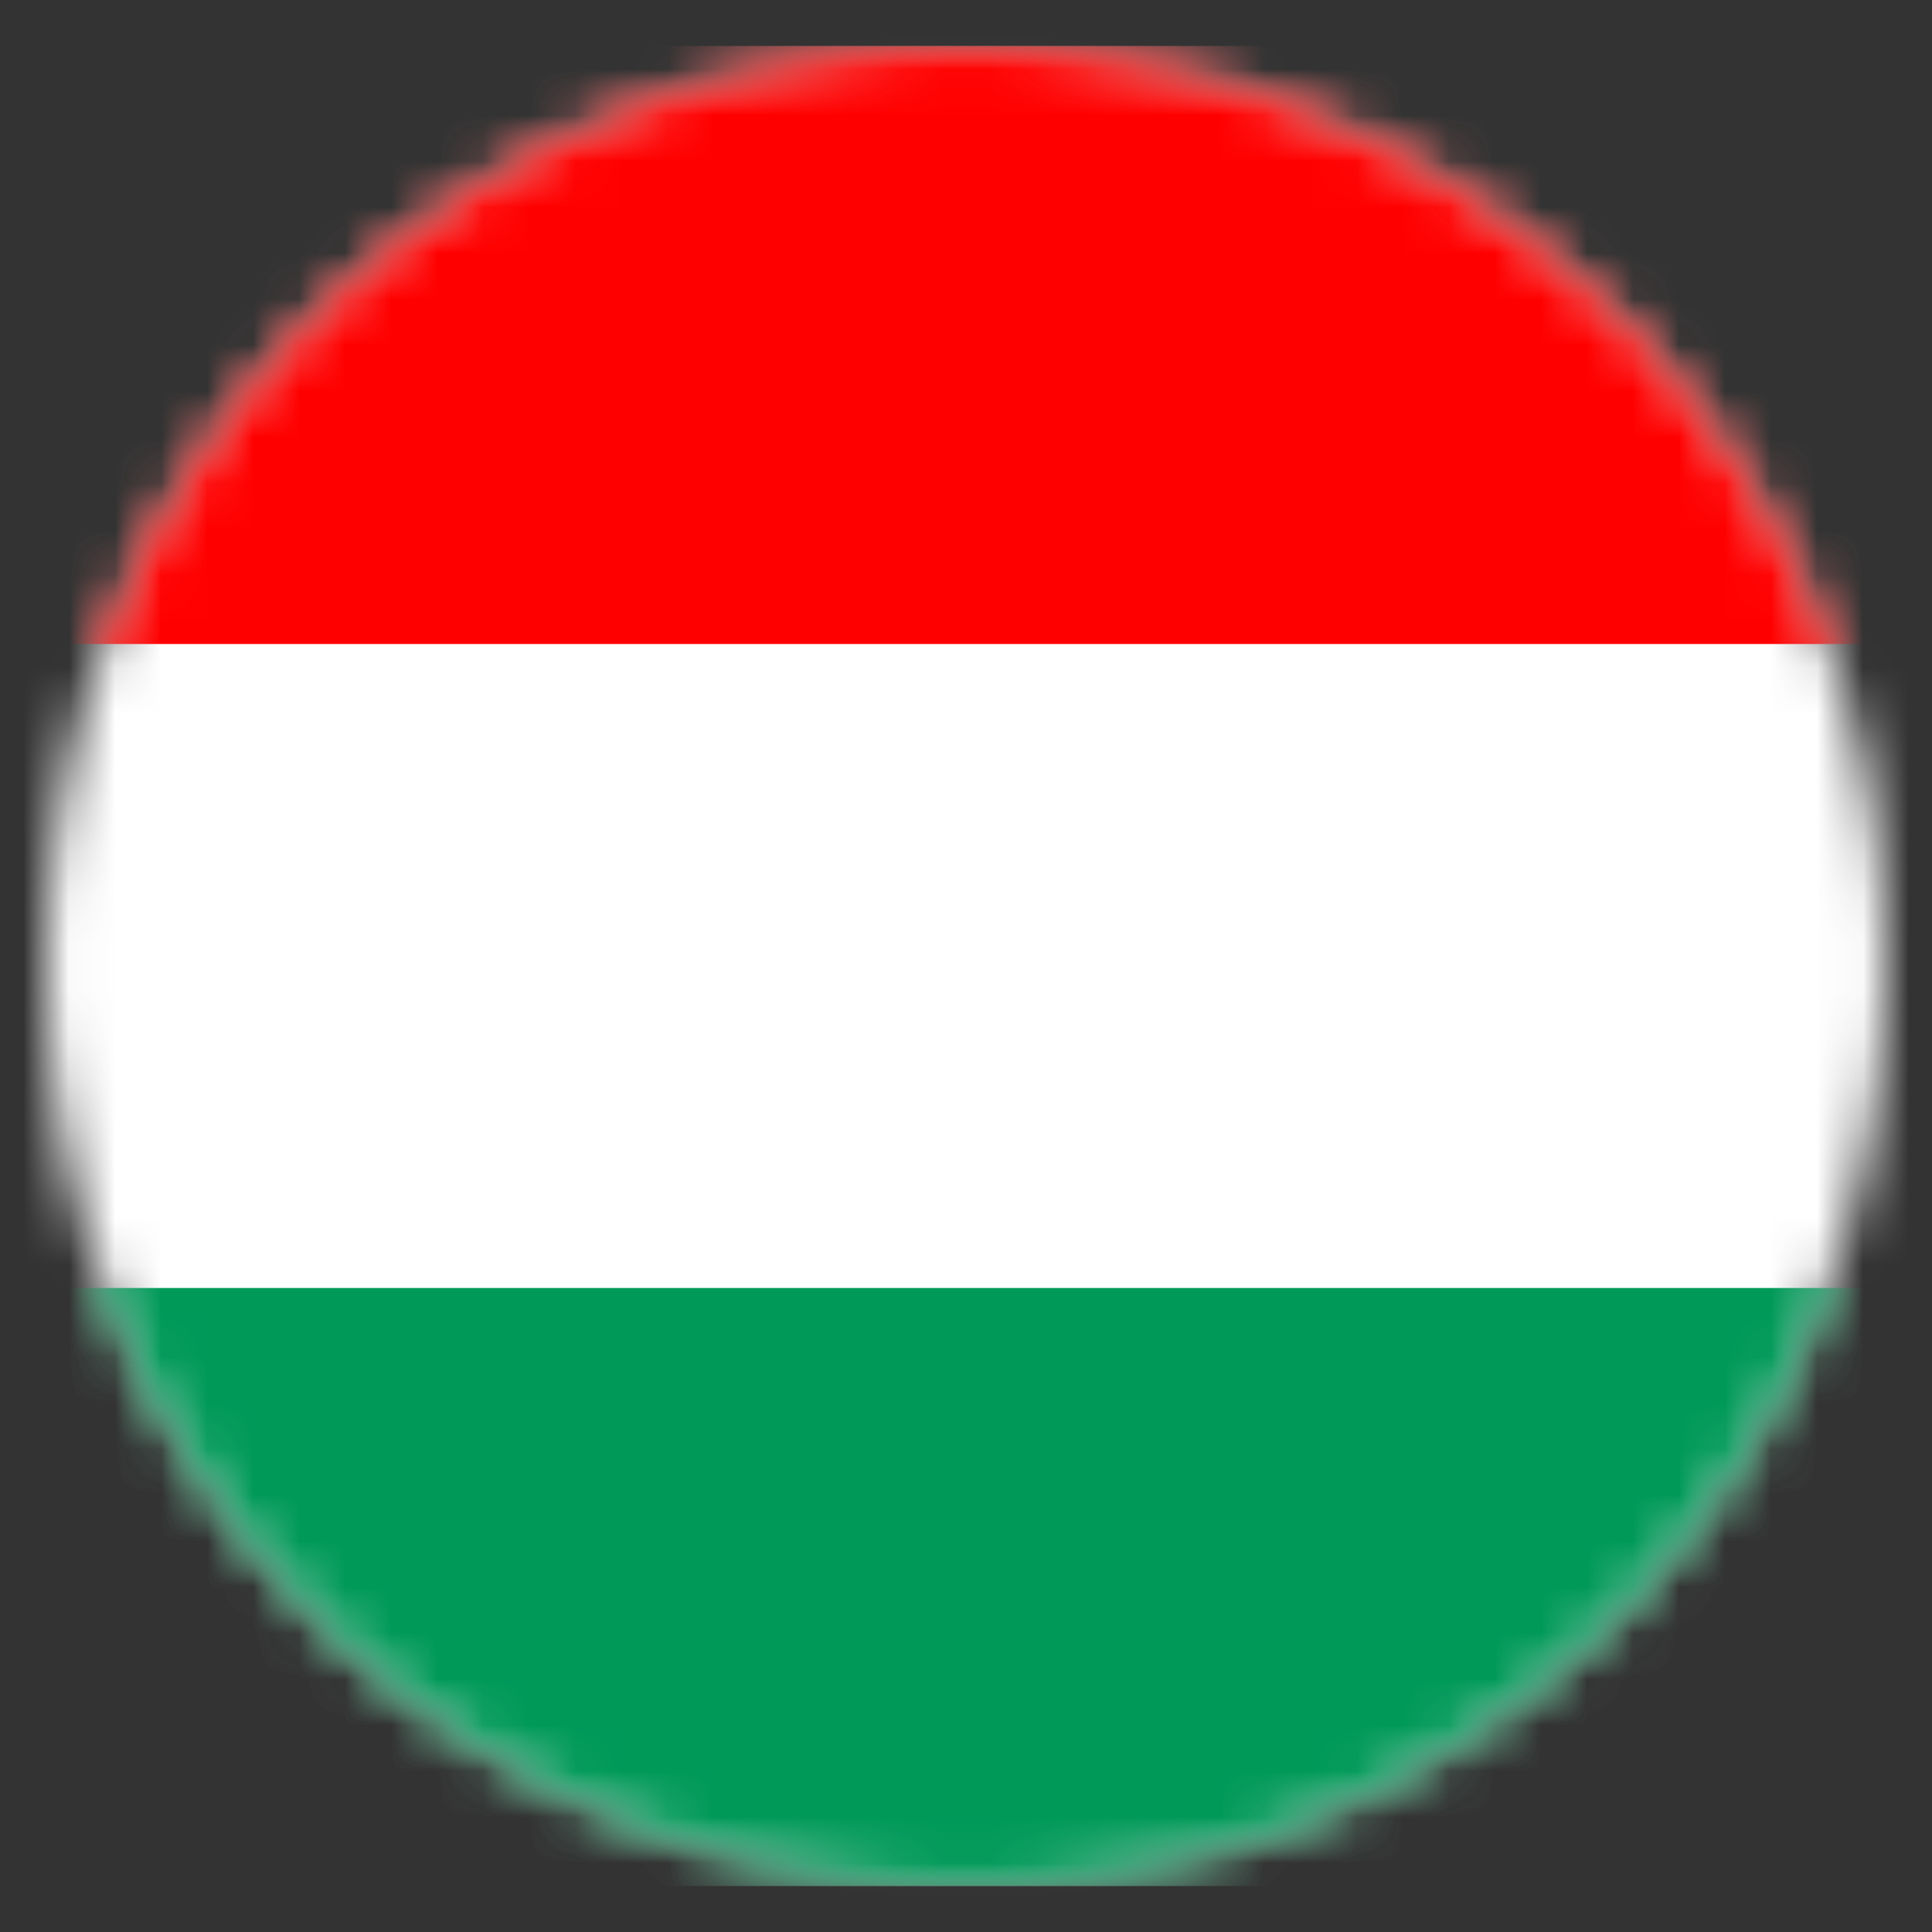
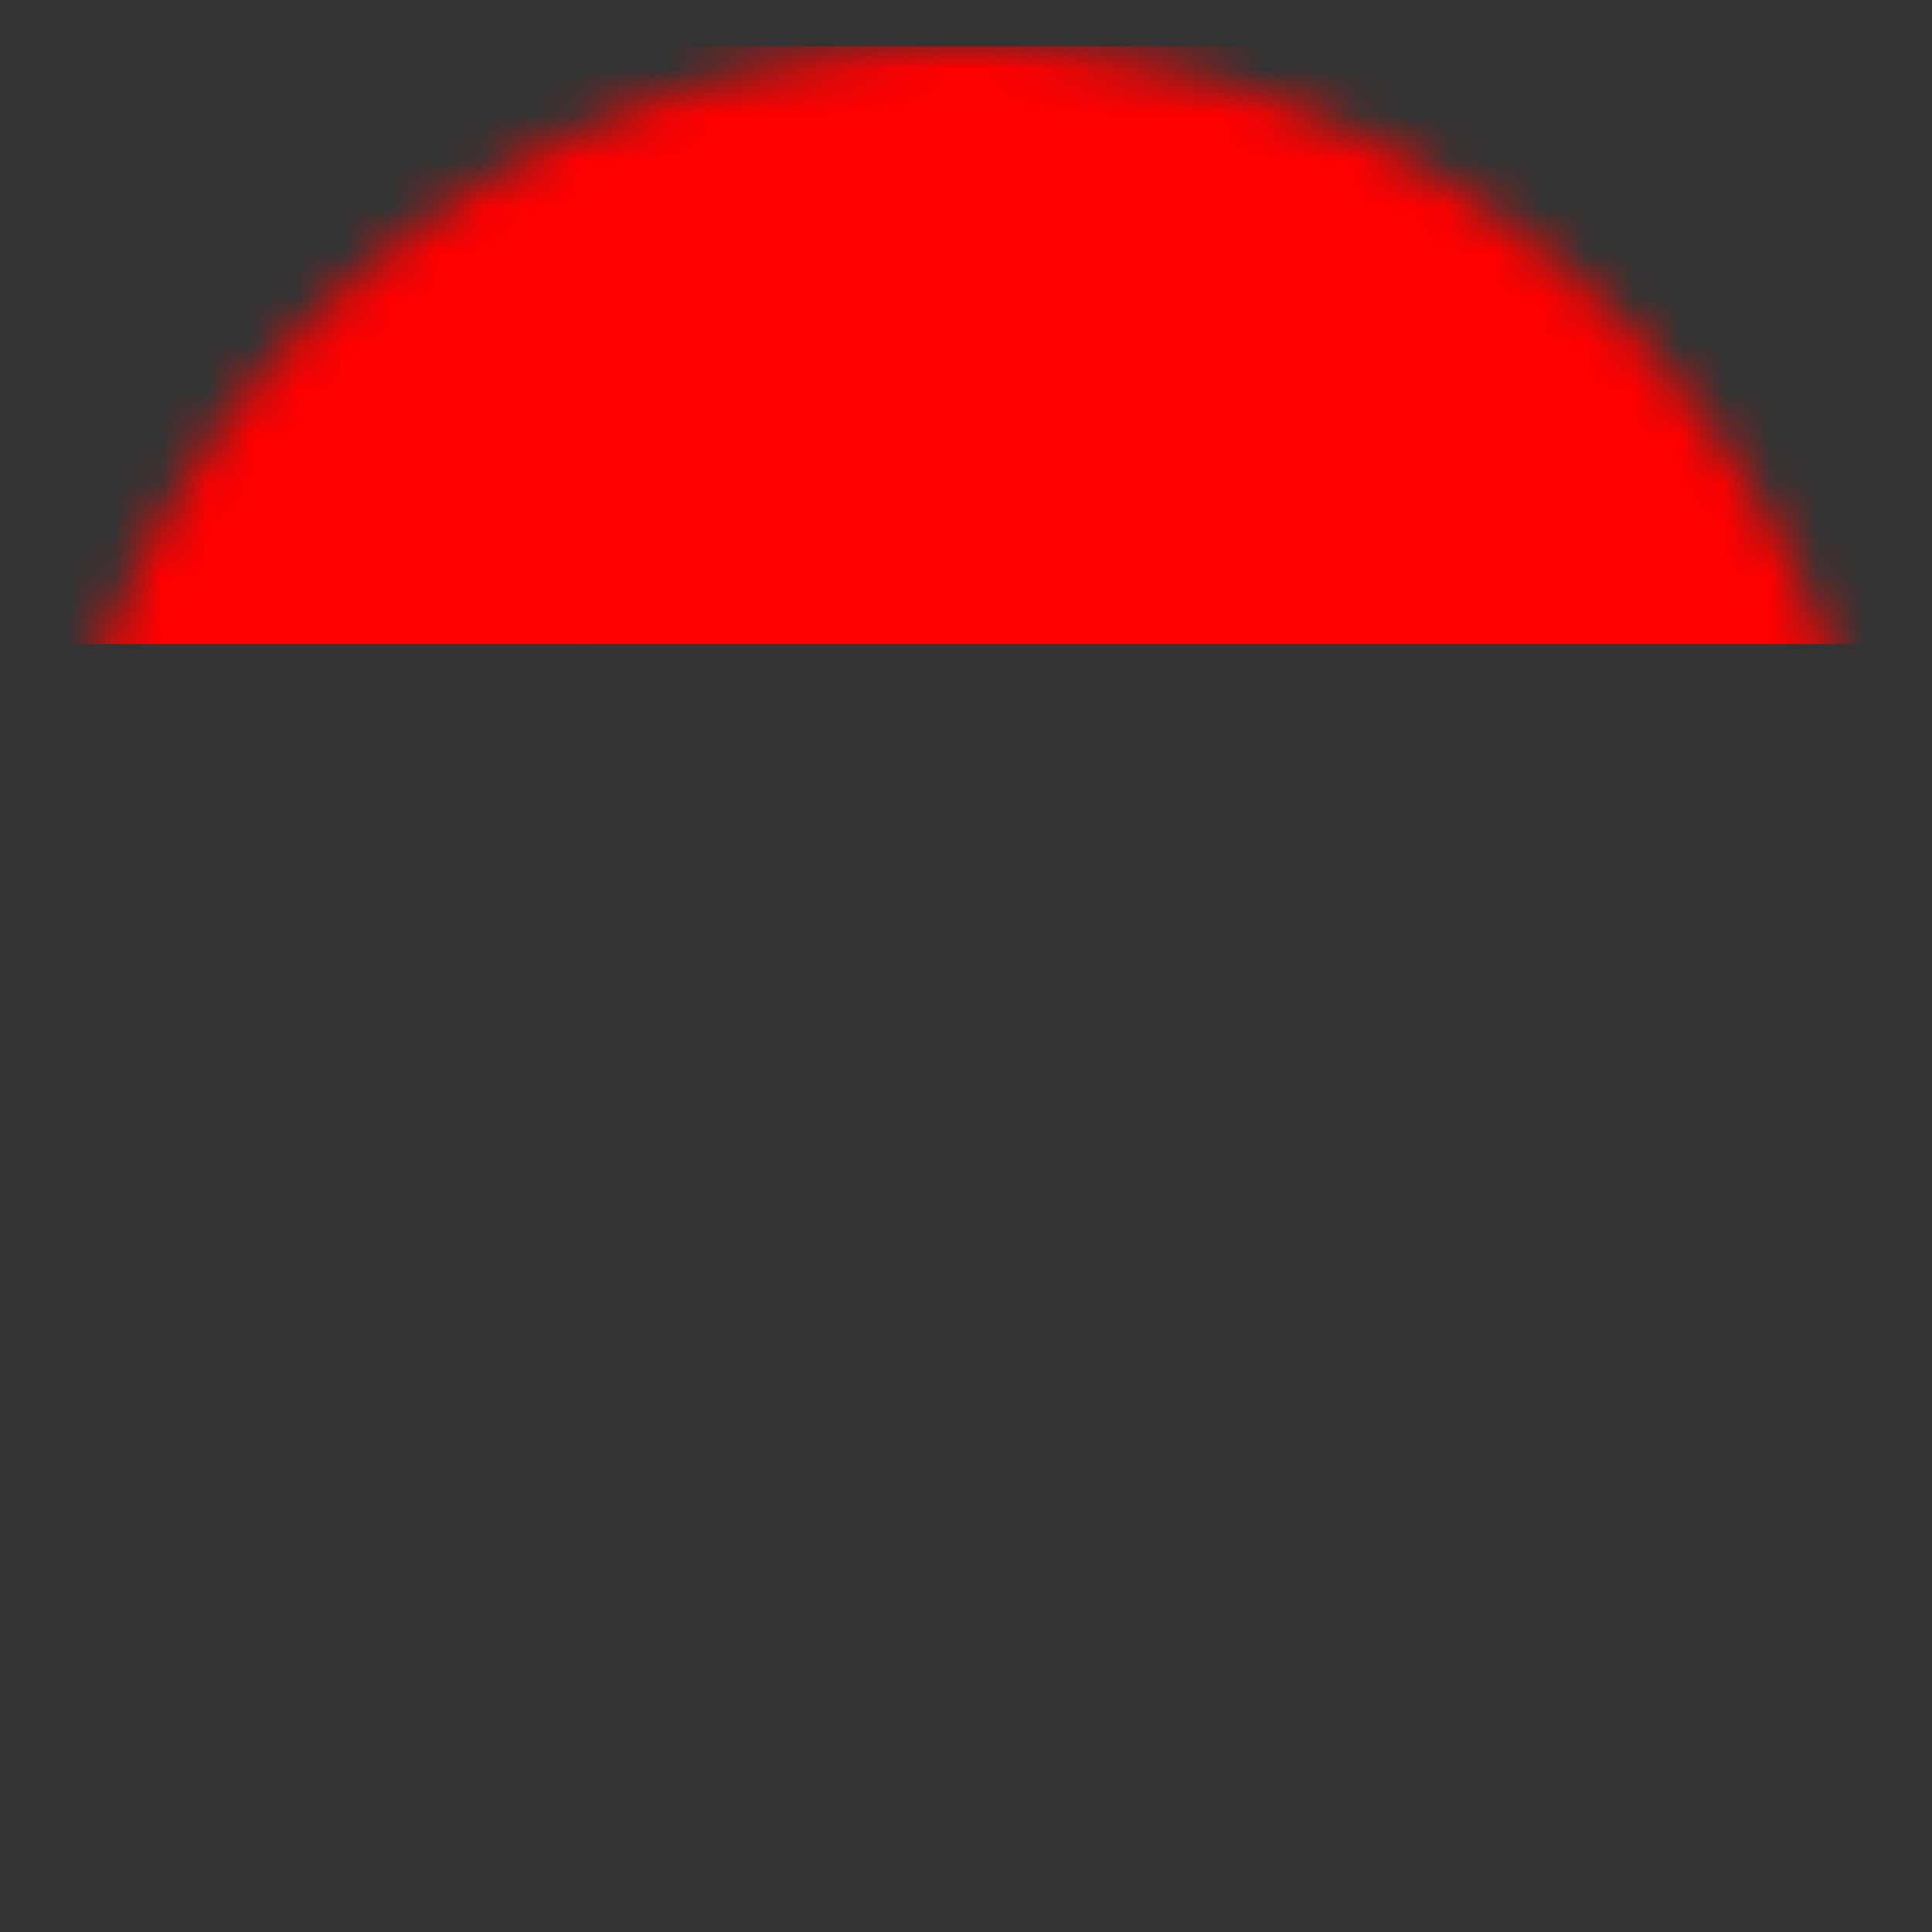
<svg xmlns="http://www.w3.org/2000/svg" xmlns:xlink="http://www.w3.org/1999/xlink" width="42px" height="42px" viewBox="0 0 42 42" version="1.1">
  <rect x="0" y="0" width="42" height="42" fill="#333333" stroke="none" />
  <title>hungary</title>
  <desc>Created with Sketch.</desc>
  <defs>
    <path d="M0,20 C0,31.046 8.954,40 20,40 L20,40 C31.045,40 40,31.046 40,20 L40,20 C40,8.954 31.045,0 20,0 L20,0 C8.954,0 0,8.954 0,20 L0,20 Z" id="path-1" />
  </defs>
  <g id="Product-Page" stroke="none" stroke-width="1" fill="none" fill-rule="evenodd">
    <g id="Merchants---Performance" transform="translate(-1033, -6320)">
      <g id="Go-international" transform="translate(0, 5526)">
        <g id="hungary" transform="translate(1034, 795)">
          <mask id="mask-2" fill="white">
            <use xlink:href="#path-1" />
          </mask>
-           <path stroke-opacity="0.15" stroke="#424242" stroke-width="0.25" d="M-0.125,20 C-0.125,8.885 8.885,-0.125 20,-0.125 C31.115,-0.125 40.125,8.885 40.125,20 C40.125,31.115 31.115,40.125 20,40.125 C8.885,40.125 -0.125,31.115 -0.125,20 Z" />
-           <polygon id="Fill-1" fill="#FFFFFF" mask="url(#mask-2)" points="-10 40 50 40 50 0 -10 0" />
+           <path stroke-opacity="0.15" stroke="#424242" stroke-width="0.25" d="M-0.125,20 C31.115,-0.125 40.125,8.885 40.125,20 C40.125,31.115 31.115,40.125 20,40.125 C8.885,40.125 -0.125,31.115 -0.125,20 Z" />
          <polygon id="Fill-3" fill="#FF0000" mask="url(#mask-2)" points="-10 13 50 13 50 0 -10 0" />
-           <polygon id="Fill-4" fill="#009958" mask="url(#mask-2)" points="-10 40 50 40 50 27 -10 27" />
        </g>
      </g>
    </g>
  </g>
</svg>